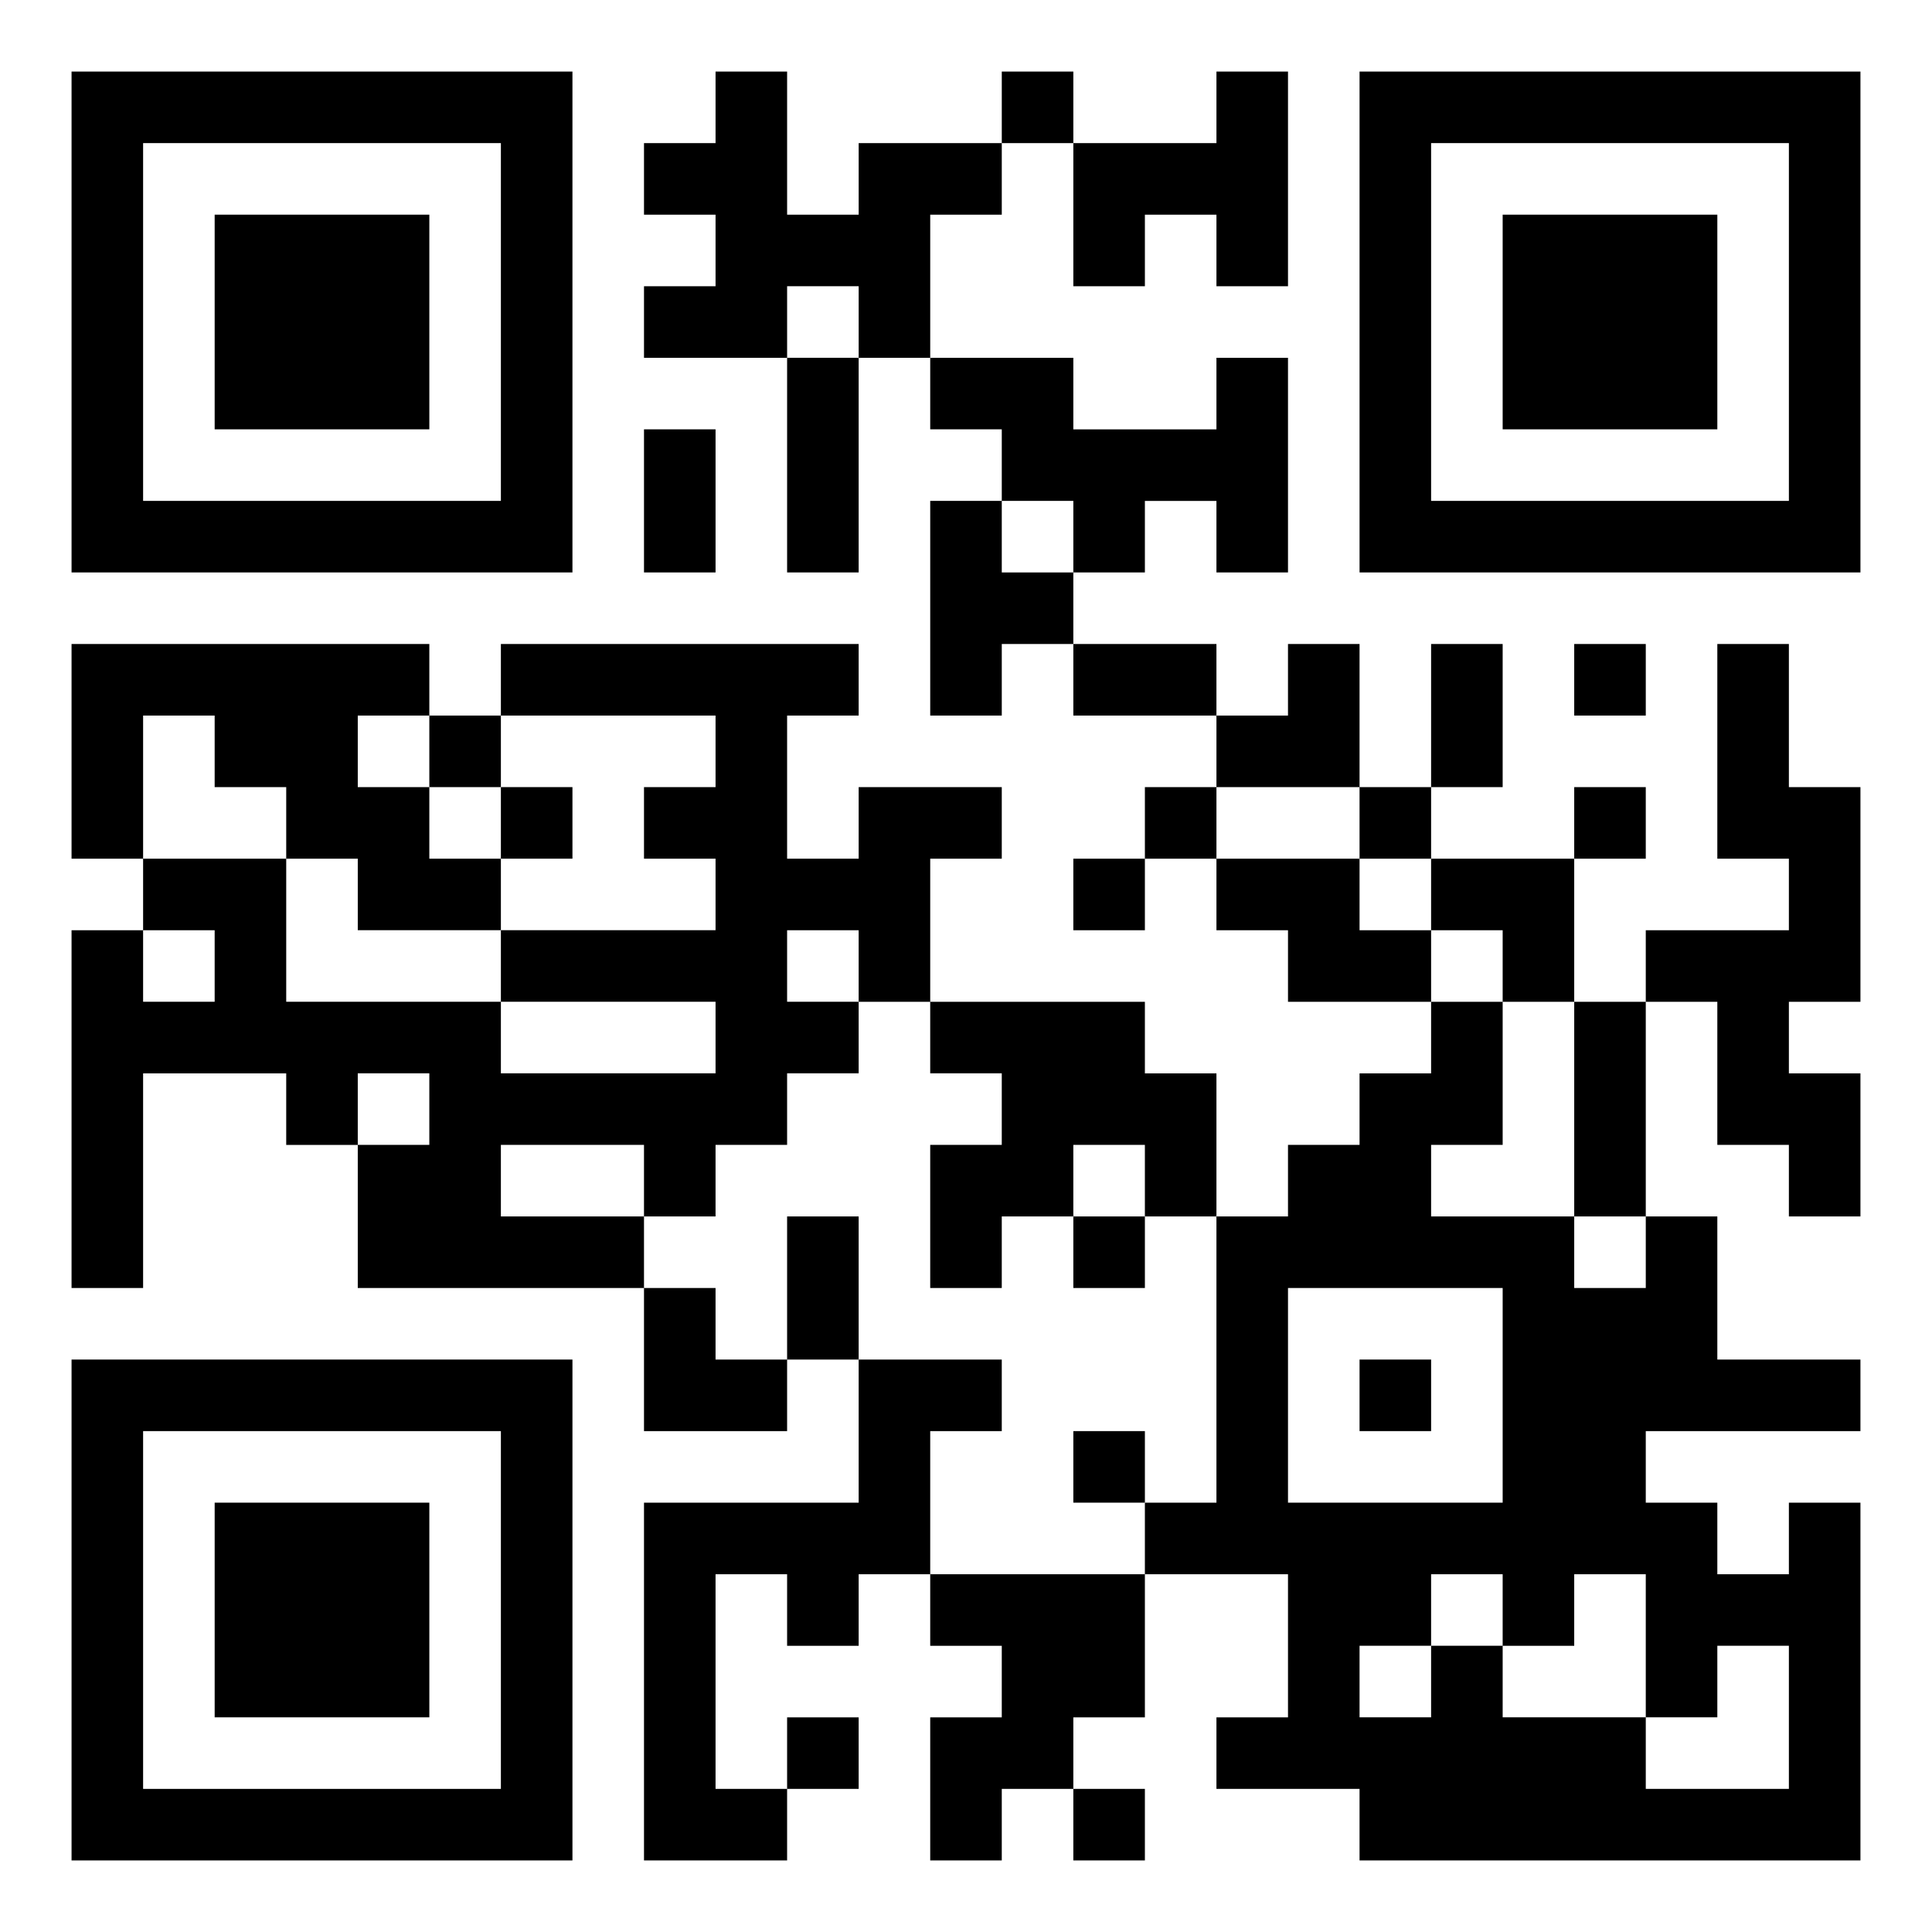
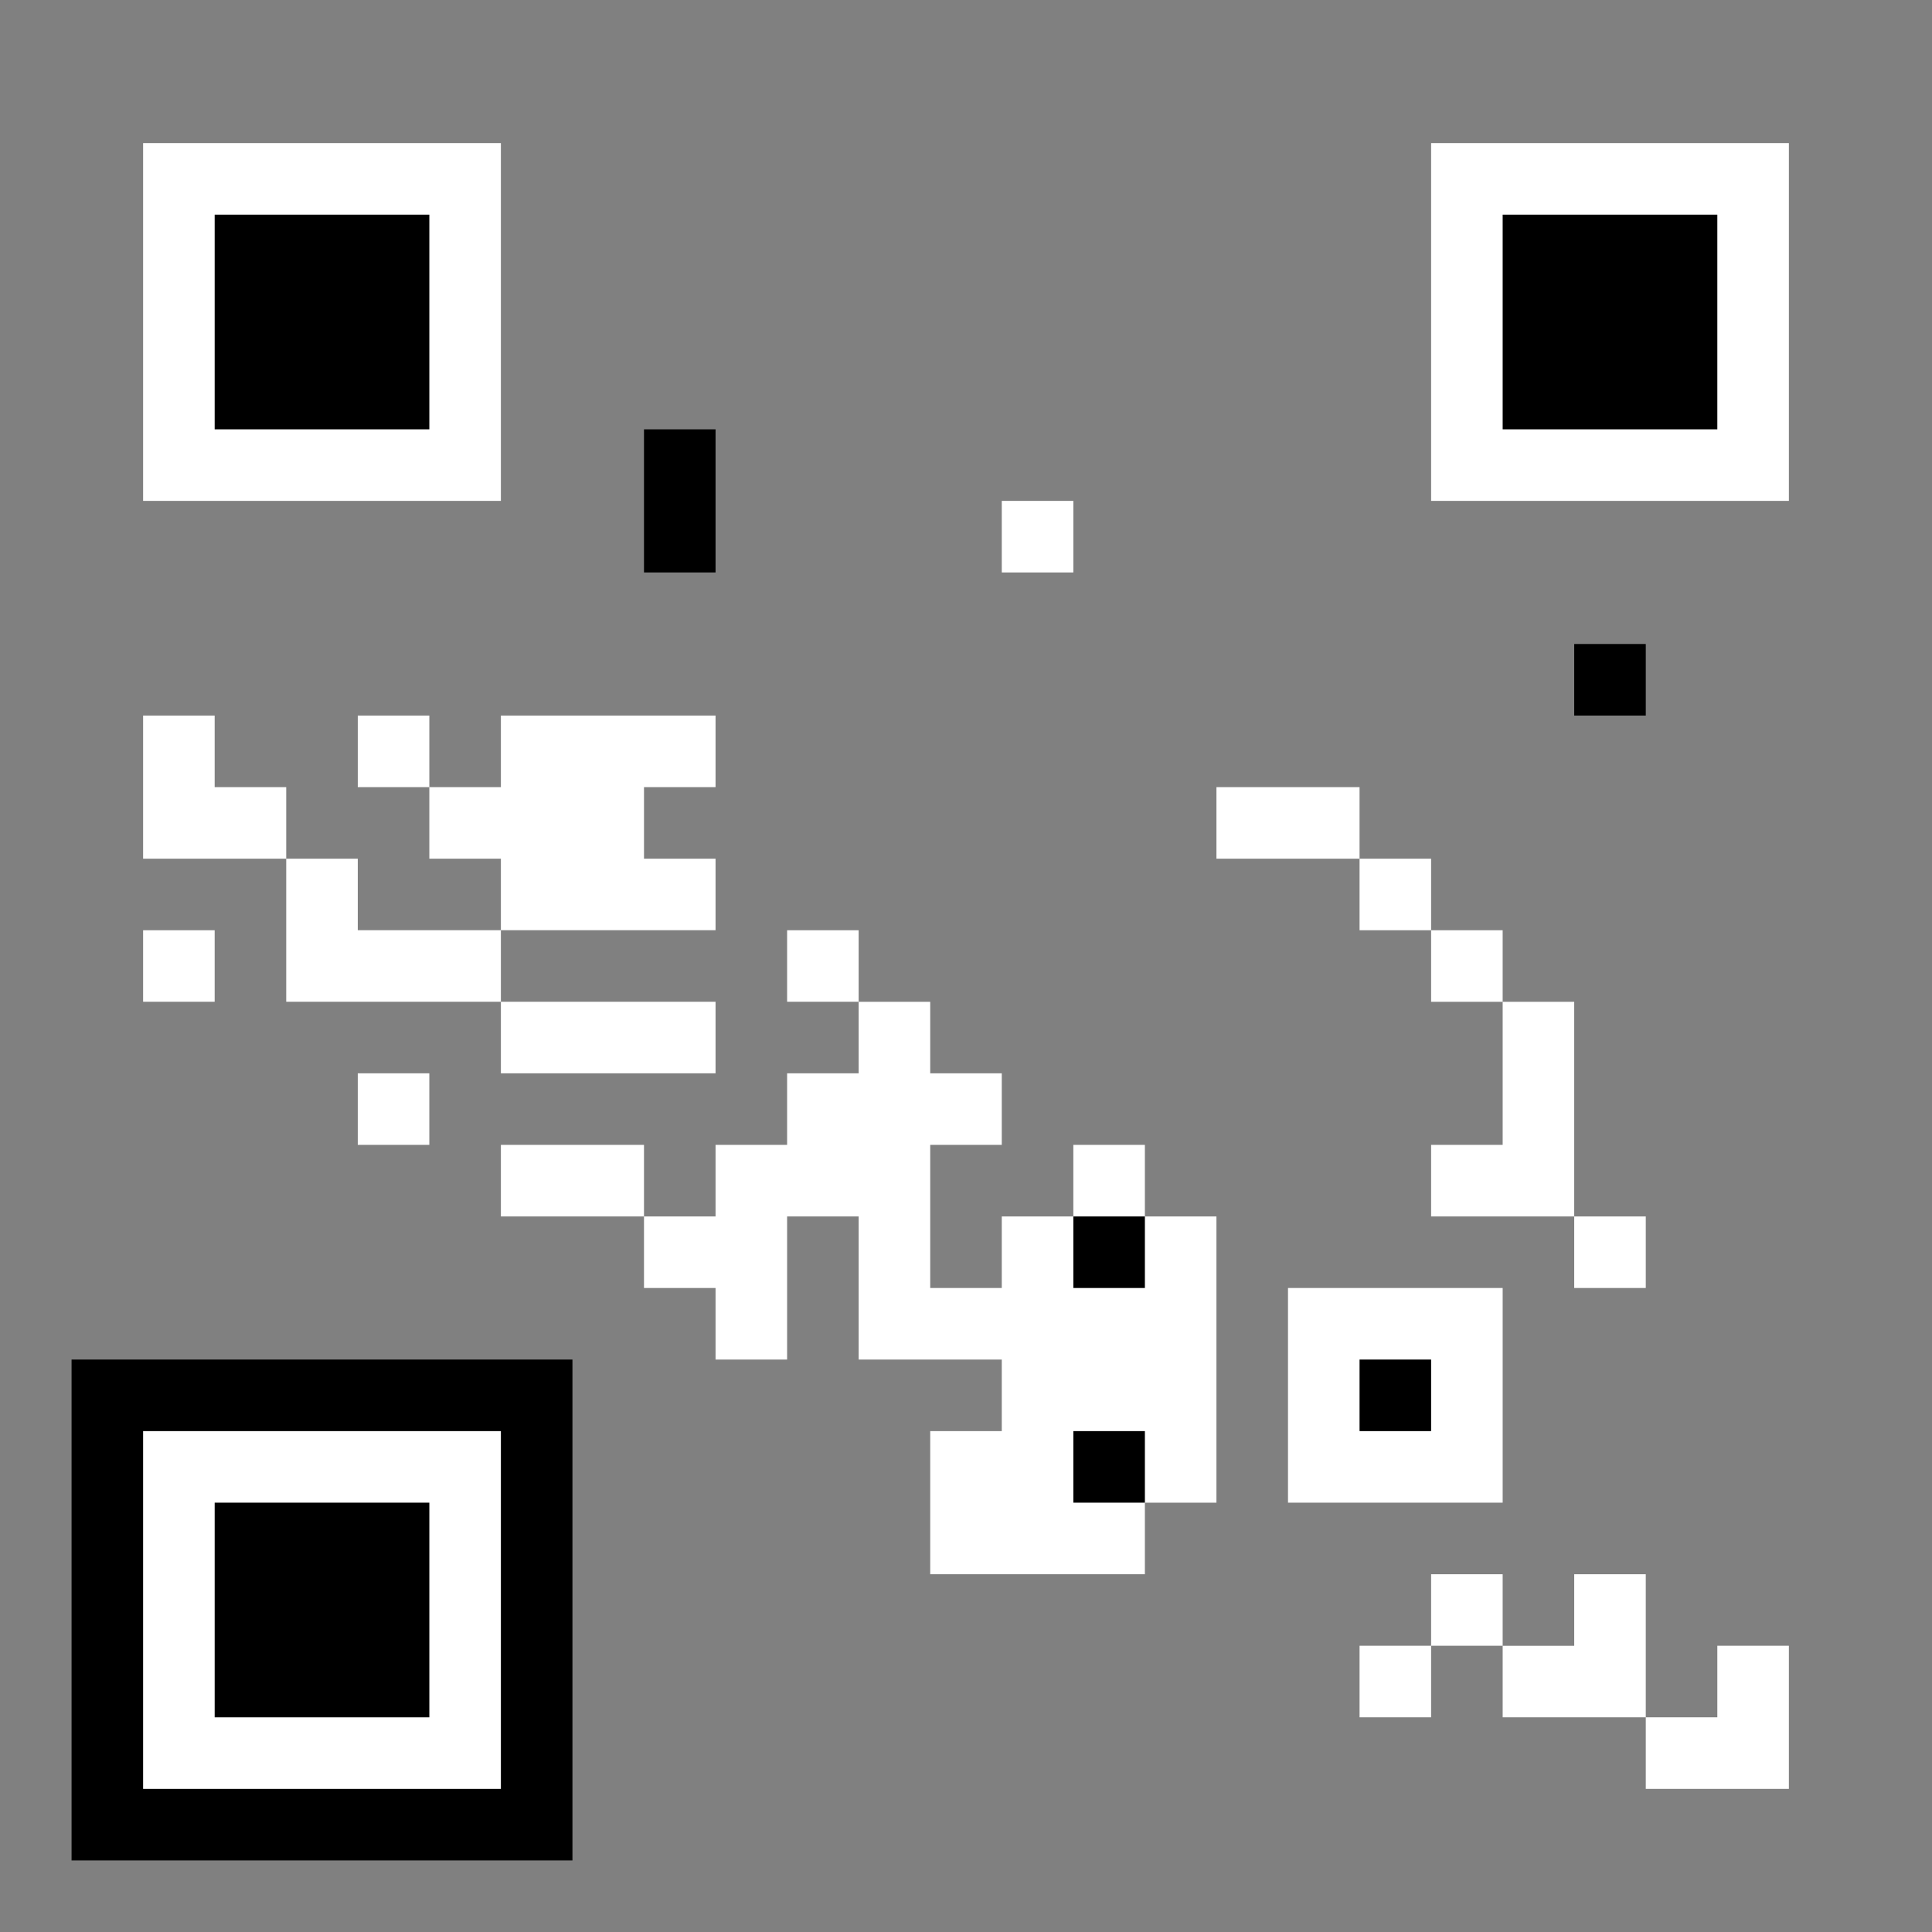
<svg xmlns="http://www.w3.org/2000/svg" version="1.1" width="100%" height="100%" viewBox="0 0 270 270" id="svg2">
  <rect x="0" y="0" width="270" height="270" fill="#808080" stroke="none" />
  <defs id="defs40" />
-   <path d="M 0,0 0,270 270,270 270,0 0,0 z" id="path4" style="fill:#ffffff;stroke:none" />
-   <path d="m 10,10 0,70 70,0 0,-70 -70,0 m 90,0 0,10 -10,0 0,10 10,0 0,10 -10,0 0,10 20,0 0,30 10,0 0,-30 10,0 0,10 10,0 0,10 -10,0 0,30 10,0 0,-10 10,0 0,10 20,0 0,10 -10,0 0,10 -10,0 0,10 10,0 0,-10 10,0 0,10 10,0 0,10 20,0 0,10 -10,0 0,10 -10,0 0,10 -10,0 0,-20 -10,0 0,-10 -30,0 0,-20 10,0 0,-10 -20,0 0,10 -10,0 0,-20 10,0 0,-10 -50,0 0,10 -10,0 0,-10 -50,0 0,30 10,0 0,10 -10,0 0,50 10,0 0,-30 20,0 0,10 10,0 0,20 40,0 0,20 20,0 0,-10 10,0 0,20 -30,0 0,50 20,0 0,-10 10,0 0,-10 -10,0 0,10 -10,0 0,-30 10,0 0,10 10,0 0,-10 10,0 0,10 10,0 0,10 -10,0 0,20 10,0 0,-10 10,0 0,10 10,0 0,-10 -10,0 0,-10 10,0 0,-20 20,0 0,20 -10,0 0,10 20,0 0,10 70,0 0,-50 -10,0 0,10 -10,0 0,-10 -10,0 0,-10 30,0 0,-10 -20,0 0,-20 -10,0 0,-30 10,0 0,20 10,0 0,10 10,0 0,-20 -10,0 0,-10 10,0 0,-30 -10,0 0,-20 -10,0 0,30 10,0 0,10 -20,0 0,10 -10,0 0,-20 10,0 0,-10 -10,0 0,10 -20,0 0,-10 10,0 0,-20 -10,0 0,20 -10,0 0,-20 -10,0 0,10 -10,0 0,-10 -20,0 0,-10 10,0 0,-10 10,0 0,10 10,0 0,-30 -10,0 0,10 -20,0 0,-10 -20,0 0,-20 10,0 0,-10 10,0 0,20 10,0 0,-10 10,0 0,10 10,0 0,-30 -10,0 0,10 -20,0 0,-10 -10,0 0,10 -20,0 0,10 -10,0 0,-20 -10,0 m 90,0 0,70 70,0 0,-70 -70,0 z" id="path6" style="fill:#000000;stroke:none" />
  <path d="m 20,20 0,50 50,0 0,-50 -50,0 m 180,0 0,50 50,0 0,-50 -50,0 z" id="path8" style="fill:#ffffff;stroke:none" />
  <path d="m 30,30 0,30 30,0 0,-30 -30,0 m 180,0 0,30 30,0 0,-30 -30,0 z" id="path10" style="fill:#000000;stroke:none" />
-   <path d="m 110,40 0,10 10,0 0,-10 -10,0 z" id="path12" style="fill:#ffffff;stroke:none" />
  <path d="m 90,60 0,20 10,0 0,-20 -10,0 z" id="path14" style="fill:#000000;stroke:none" />
  <path d="m 140,70 0,10 10,0 0,-10 -10,0 z" id="path16" style="fill:#ffffff;stroke:none" />
  <path d="m 220,90 0,10 10,0 0,-10 -10,0 z" id="path18" style="fill:#000000;stroke:none" />
  <path d="m 20,100 0,20 20,0 0,20 30,0 0,10 30,0 0,-10 -30,0 0,-10 30,0 0,-10 -10,0 0,-10 10,0 0,-10 -30,0 0,10 -10,0 0,-10 -10,0 0,10 10,0 0,10 10,0 0,10 -20,0 0,-10 -10,0 0,-10 -10,0 0,-10 -10,0 z" id="path20" style="fill:#ffffff;stroke:none" />
-   <path d="m 70,110 0,10 10,0 0,-10 -10,0 z" id="path22" style="fill:#000000;stroke:none" />
  <path d="m 170,110 0,10 20,0 0,10 10,0 0,10 10,0 0,20 -10,0 0,10 20,0 0,10 10,0 0,-10 -10,0 0,-30 -10,0 0,-10 -10,0 0,-10 -10,0 0,-10 -20,0 m -150,20 0,10 10,0 0,-10 -10,0 m 90,0 0,10 10,0 0,10 -10,0 0,10 -10,0 0,10 -10,0 0,-10 -20,0 0,10 20,0 0,10 10,0 0,10 10,0 0,-20 10,0 0,20 20,0 0,10 -10,0 0,20 30,0 0,-10 10,0 0,-40 -10,0 0,-10 -10,0 0,10 -10,0 0,10 -10,0 0,-20 10,0 0,-10 -10,0 0,-10 -10,0 0,-10 -10,0 m -60,20 0,10 10,0 0,-10 -10,0 z" id="path24" style="fill:#ffffff;stroke:none" />
  <path d="m 150,170 0,10 10,0 0,-10 -10,0 z" id="path26" style="fill:#000000;stroke:none" />
  <path d="m 180,180 0,30 30,0 0,-30 -30,0 z" id="path28" style="fill:#ffffff;stroke:none" />
  <path d="m 10,190 0,70 70,0 0,-70 -70,0 m 180,0 0,10 10,0 0,-10 -10,0 z" id="path30" style="fill:#000000;stroke:none" />
  <path d="m 20,200 0,50 50,0 0,-50 -50,0 z" id="path32" style="fill:#ffffff;stroke:none" />
  <path d="m 150,200 0,10 10,0 0,-10 -10,0 m -120,10 0,30 30,0 0,-30 -30,0 z" id="path34" style="fill:#000000;stroke:none" />
  <path d="m 200,220 0,10 -10,0 0,10 10,0 0,-10 10,0 0,10 20,0 0,10 20,0 0,-20 -10,0 0,10 -10,0 0,-20 -10,0 0,10 -10,0 0,-10 -10,0 z" id="path36" style="fill:#ffffff;stroke:none" />
</svg>